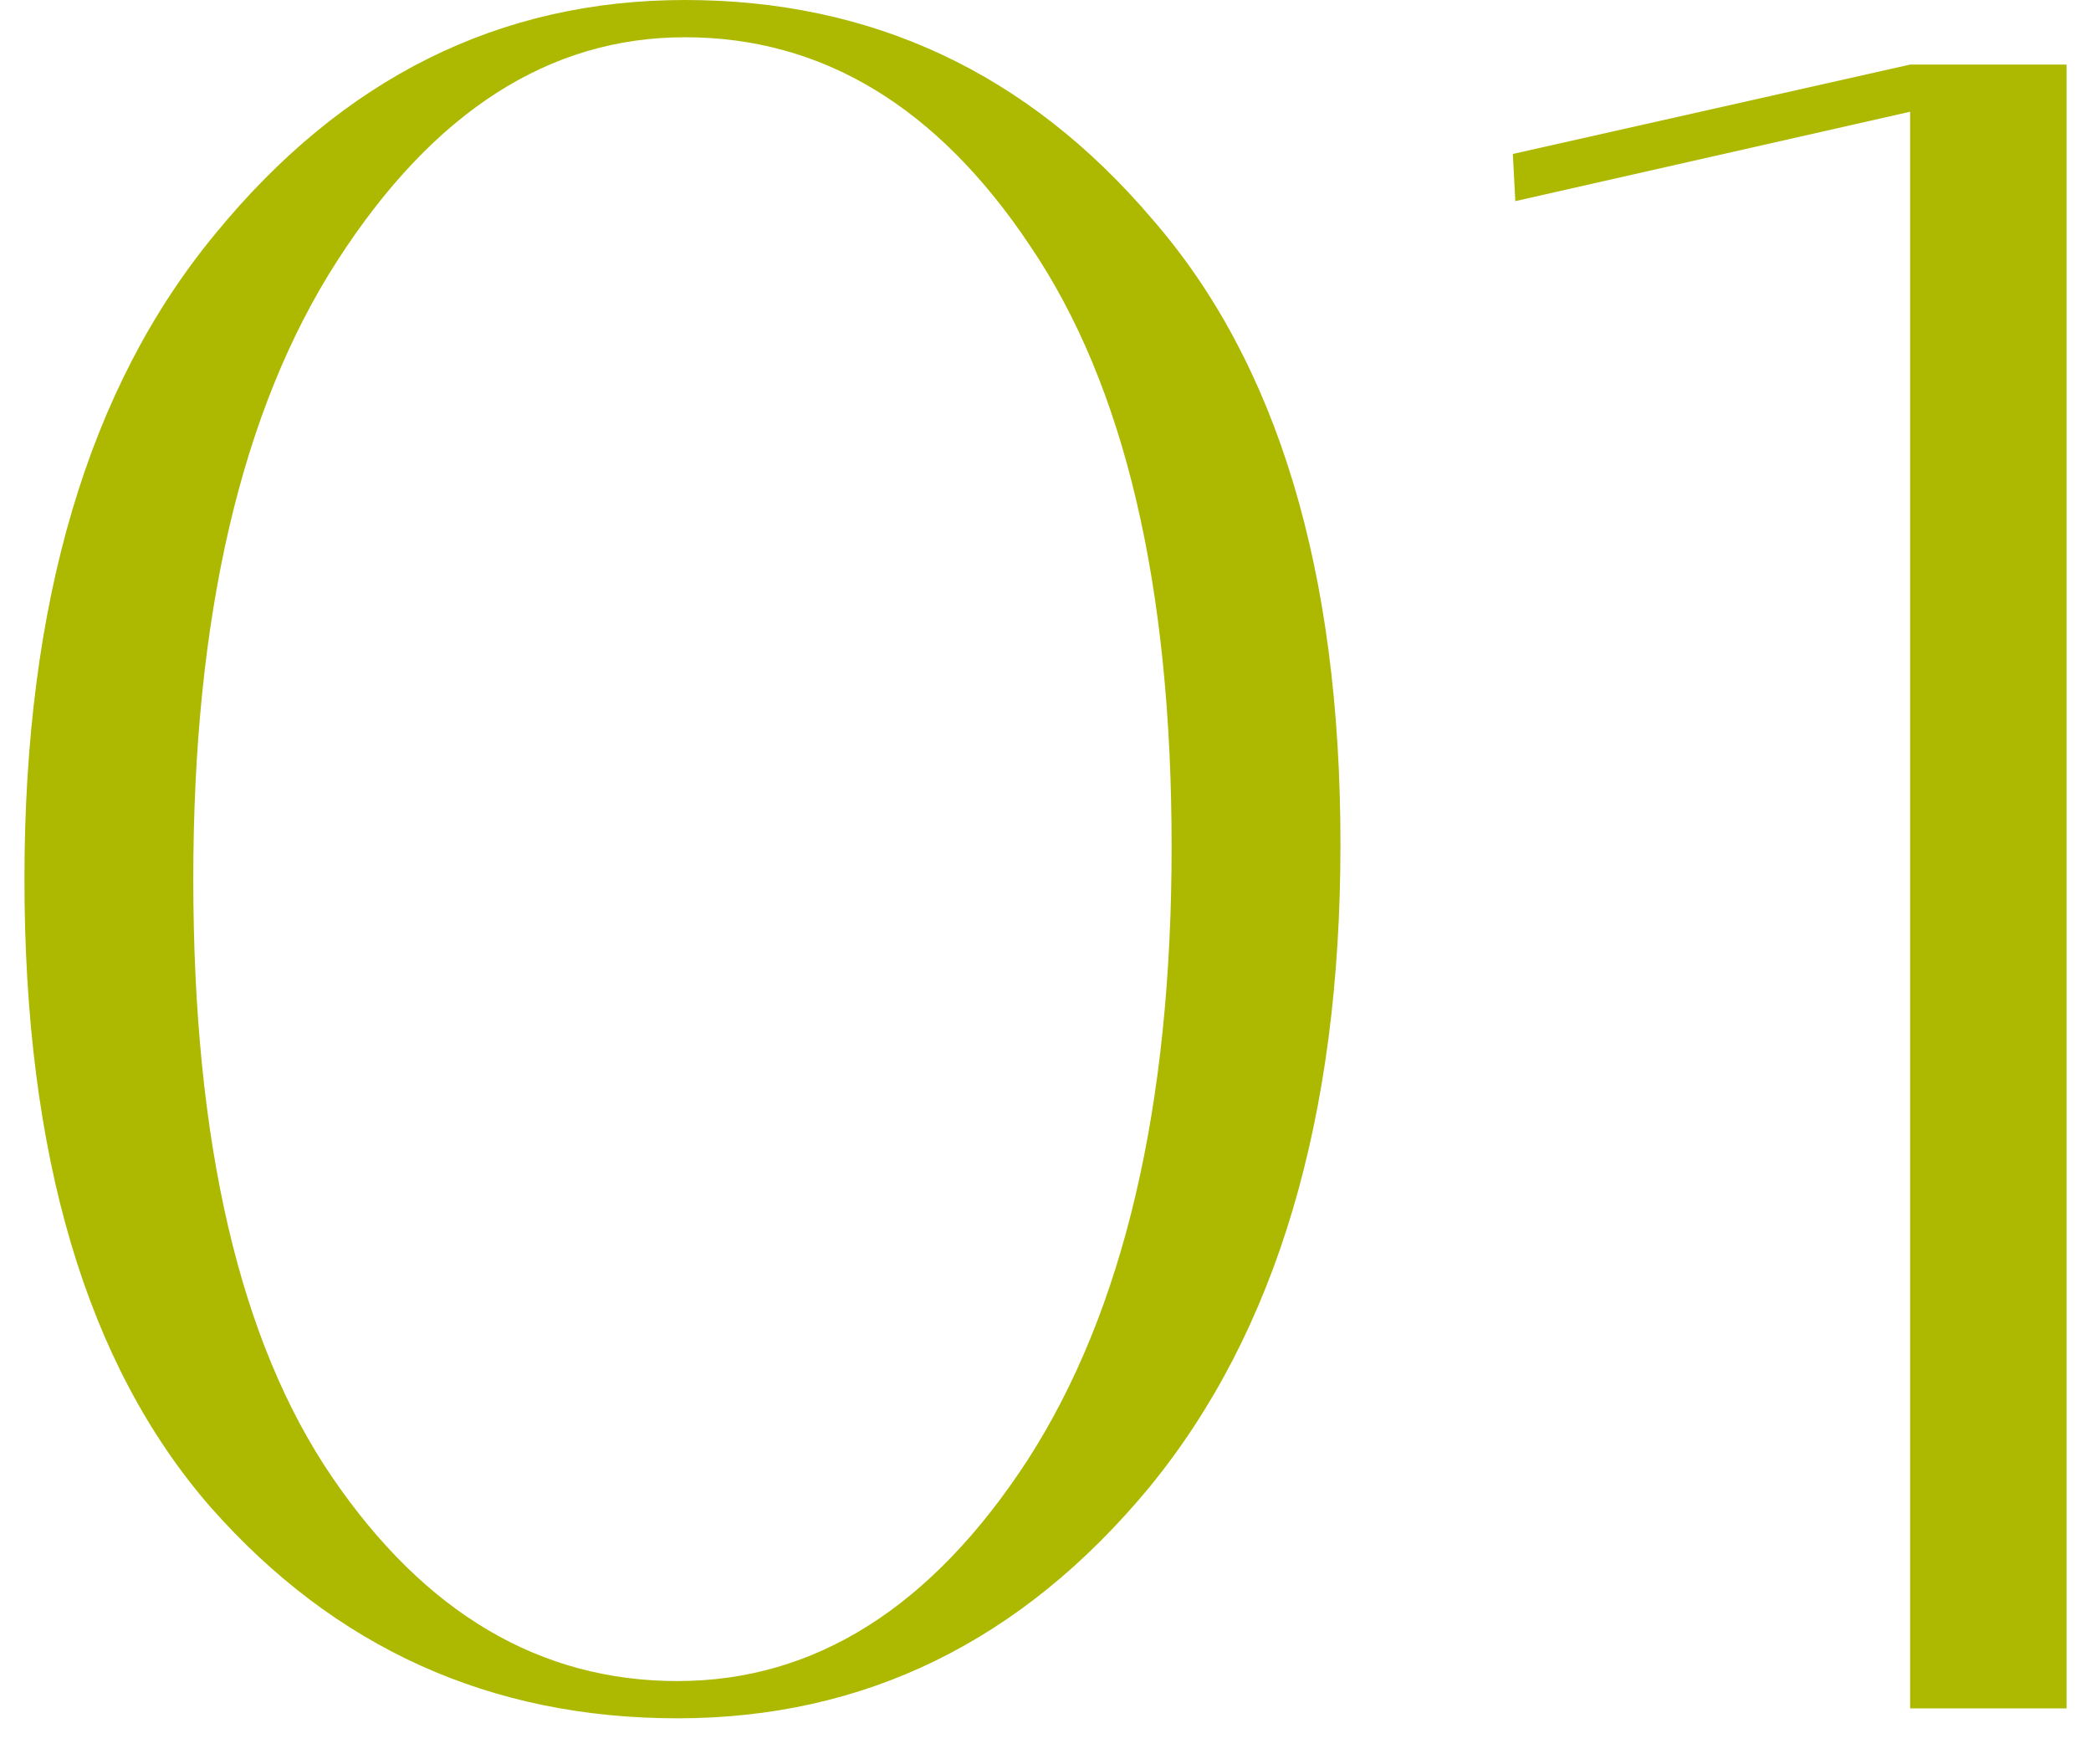
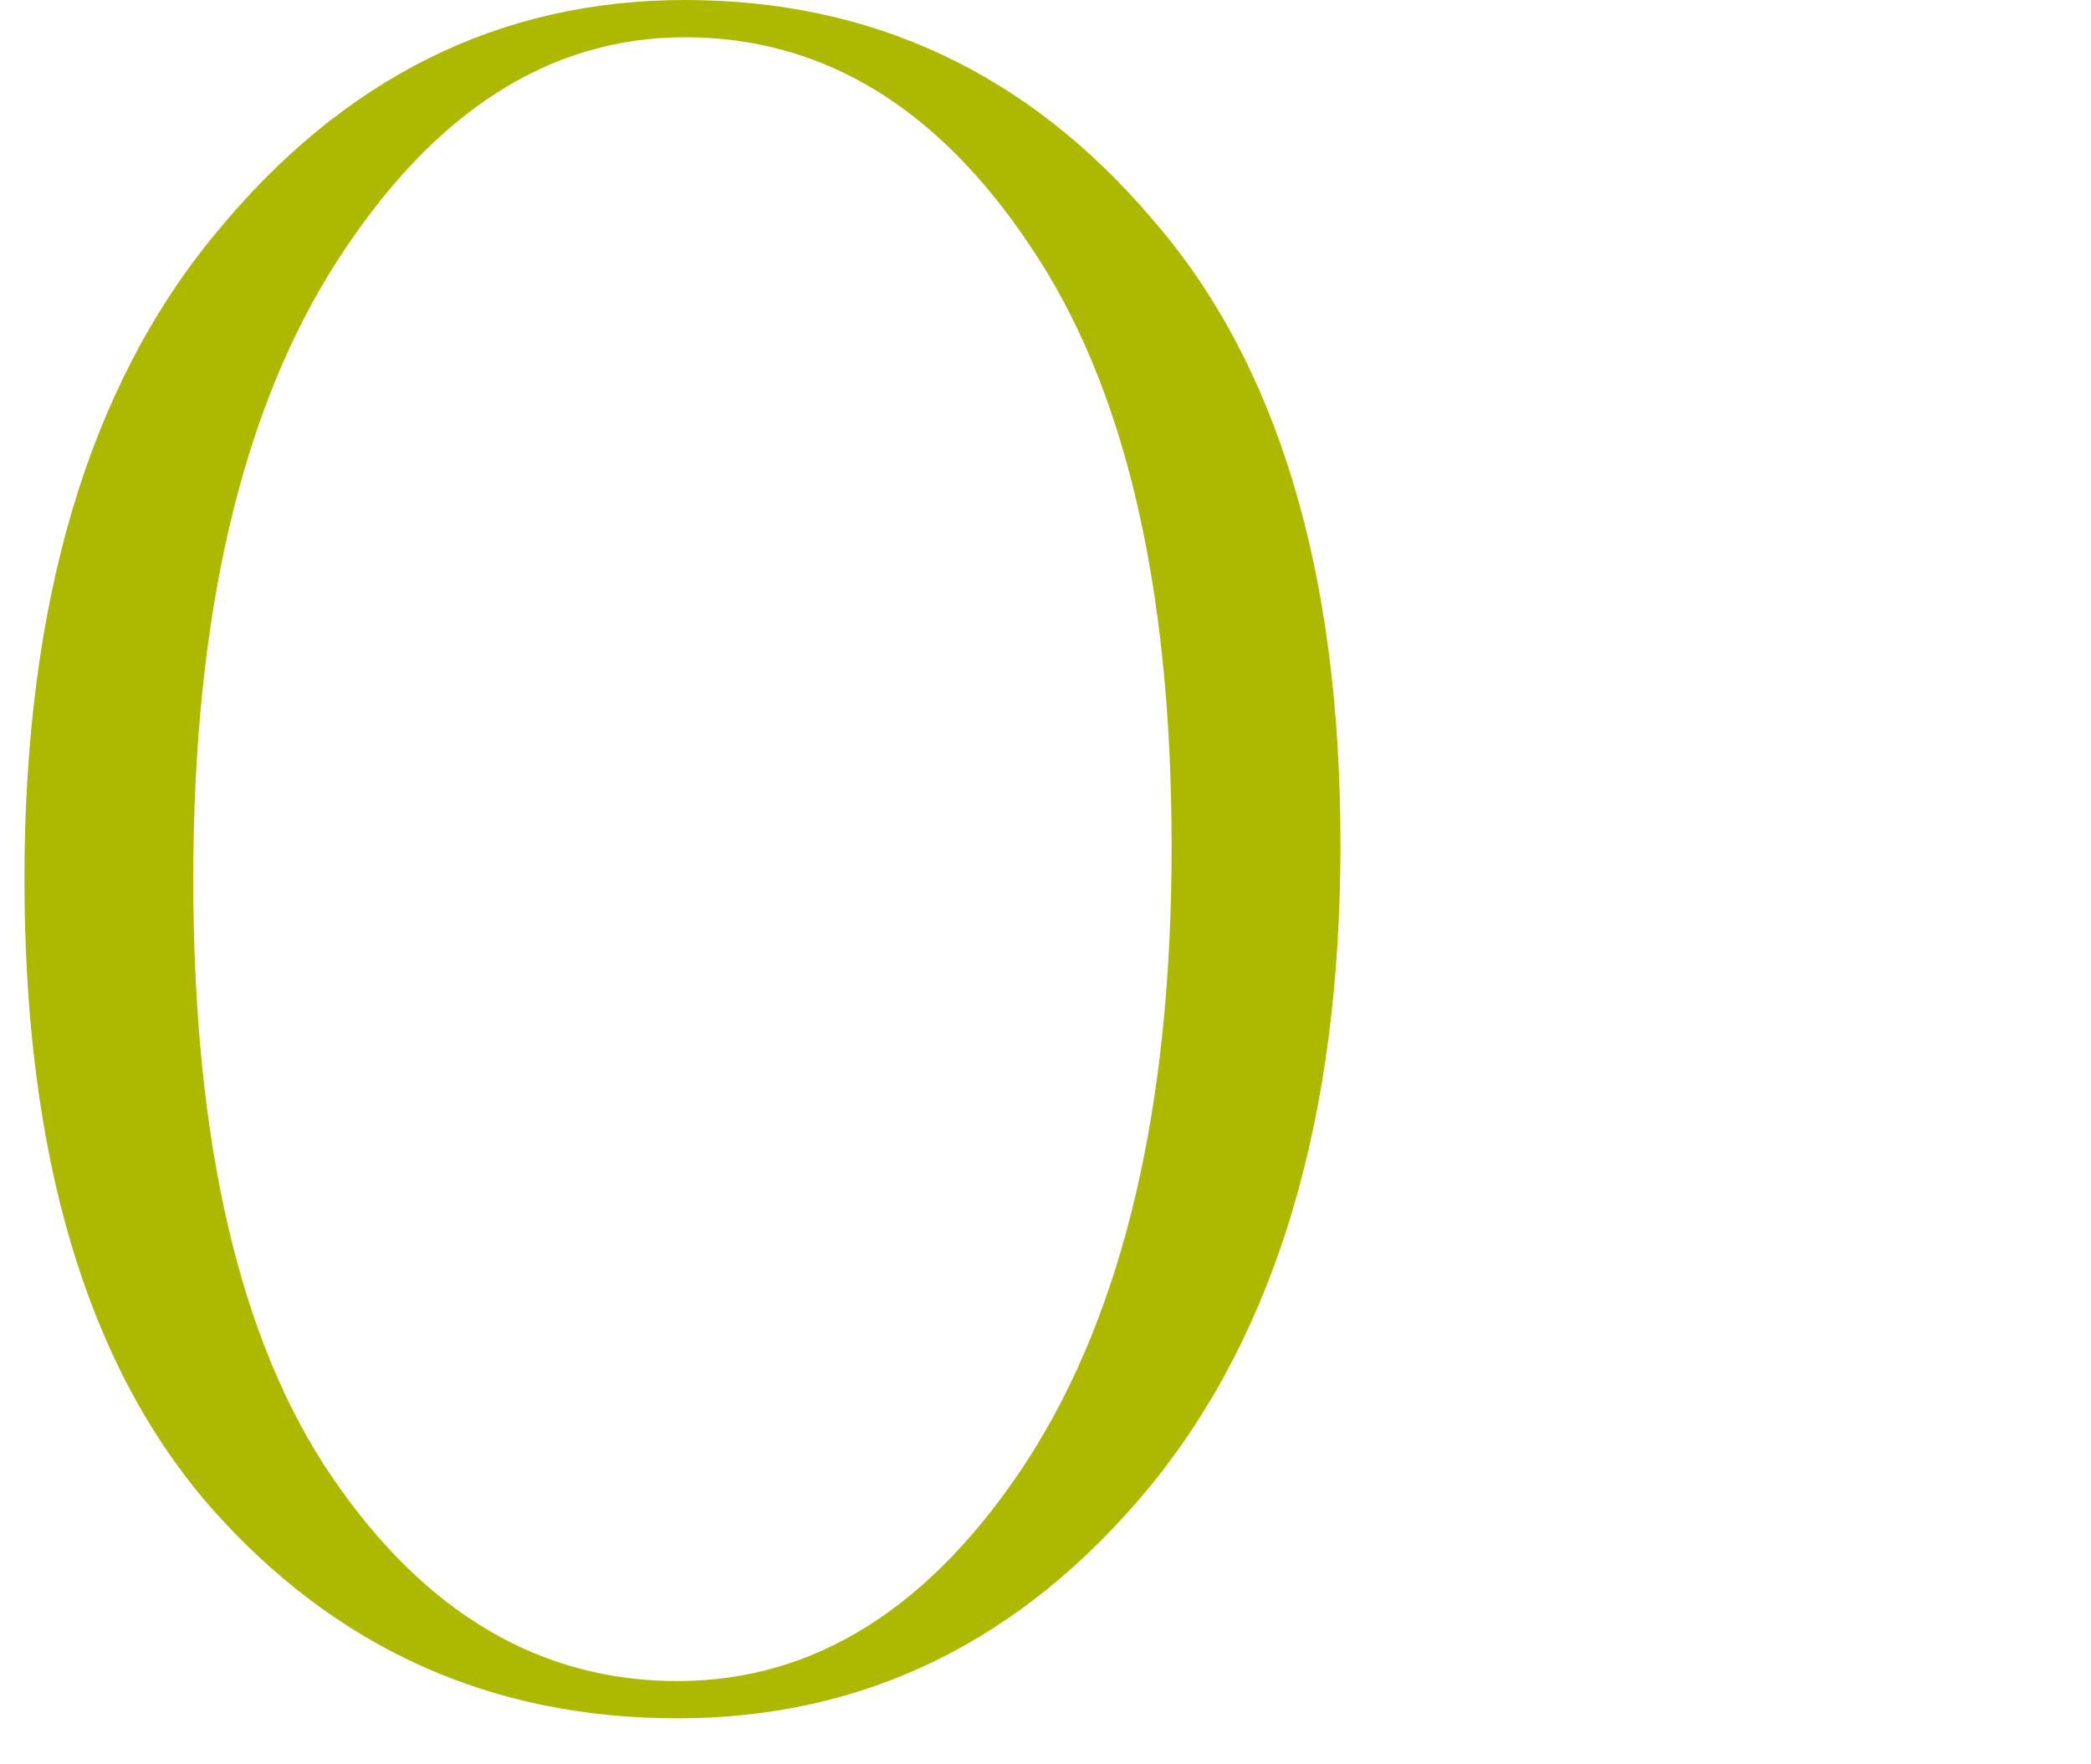
<svg xmlns="http://www.w3.org/2000/svg" width="32" height="27" viewBox="0 0 32 27" fill="none">
-   <path d="M31.626 0.988V26.144H29.232V1.71L23.19 3.078L23.152 2.356L29.232 0.988H31.626Z" fill="#ADB901" />
  <path d="M10.482 0.57C8.405 0.57 6.631 1.71 5.162 3.99C3.693 6.27 2.958 9.424 2.958 13.452C2.958 17.48 3.667 20.533 5.086 22.61C6.505 24.687 8.265 25.726 10.368 25.726C12.471 25.726 14.257 24.599 15.726 22.344C17.195 20.064 17.93 16.935 17.93 12.958C17.93 8.955 17.208 5.89 15.764 3.762C14.345 1.634 12.585 0.57 10.482 0.57ZM10.368 26.296C7.505 26.296 5.124 25.219 3.224 23.066C1.324 20.887 0.374 17.683 0.374 13.452C0.374 9.221 1.349 5.928 3.3 3.572C5.251 1.191 7.645 0 10.482 0C13.345 0 15.726 1.115 17.626 3.344C19.551 5.548 20.514 8.74 20.514 12.92C20.514 17.1 19.539 20.381 17.588 22.762C15.637 25.118 13.231 26.296 10.368 26.296Z" fill="#ADB901" />
</svg>